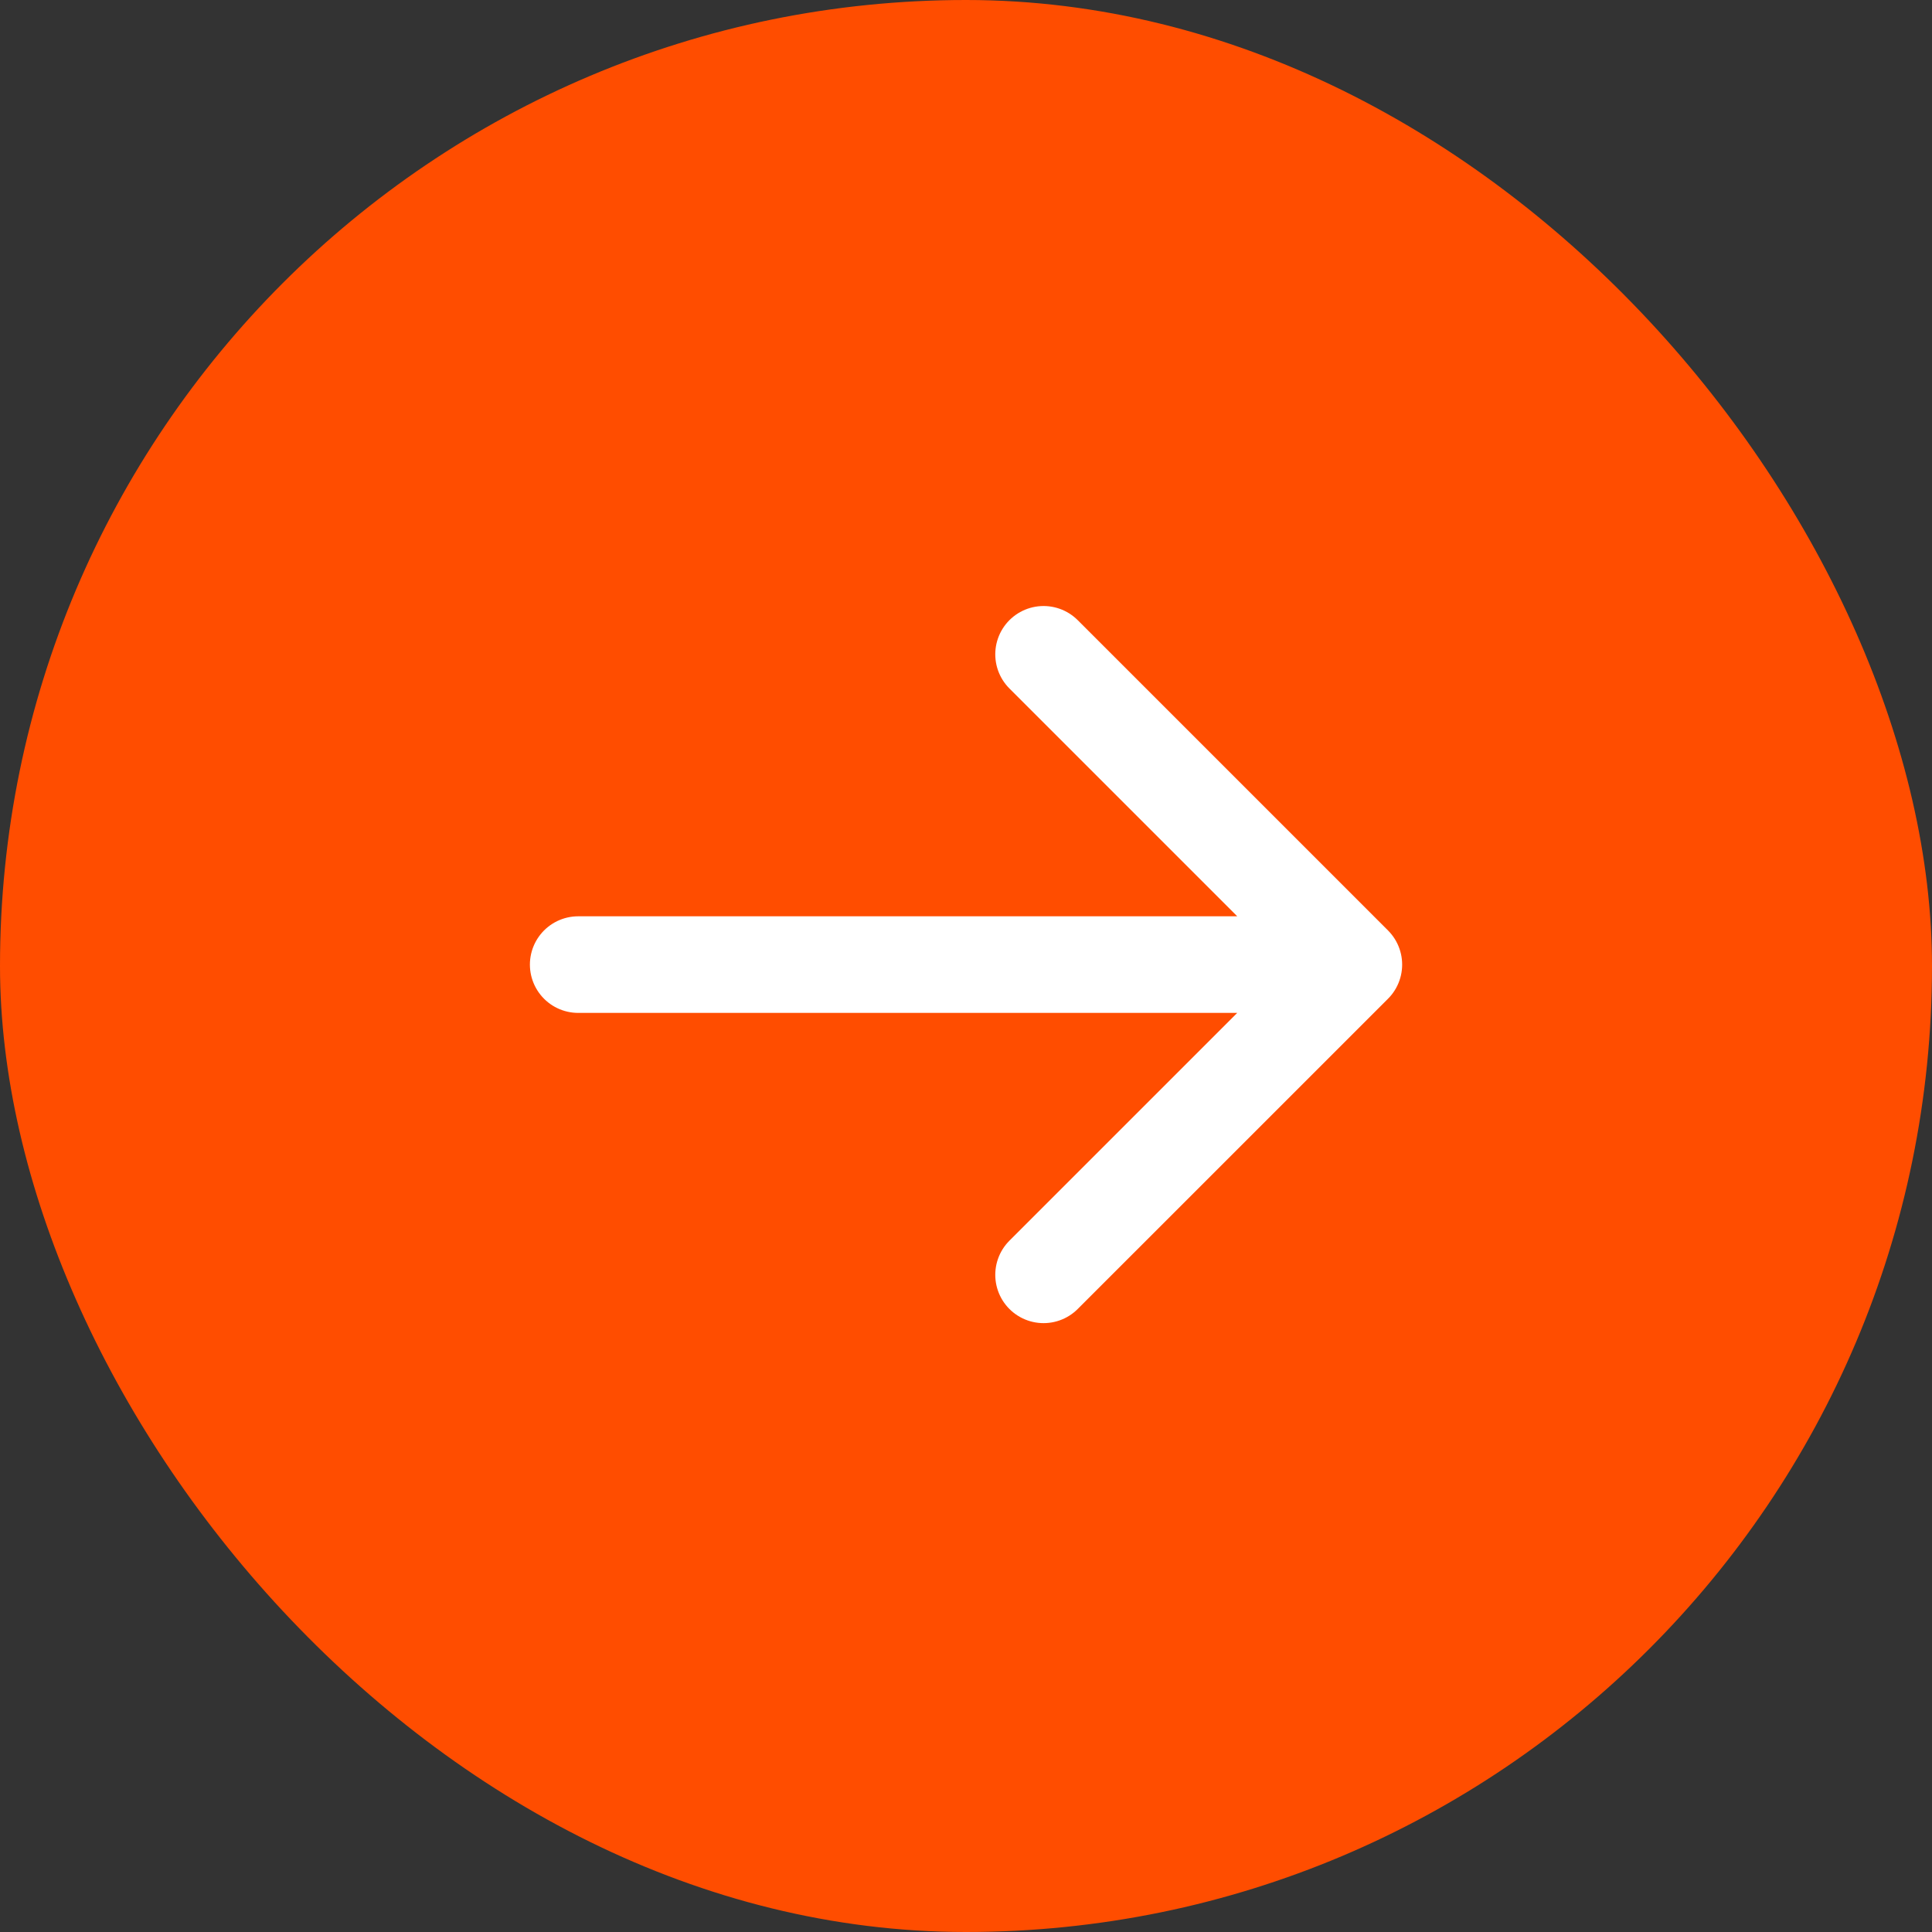
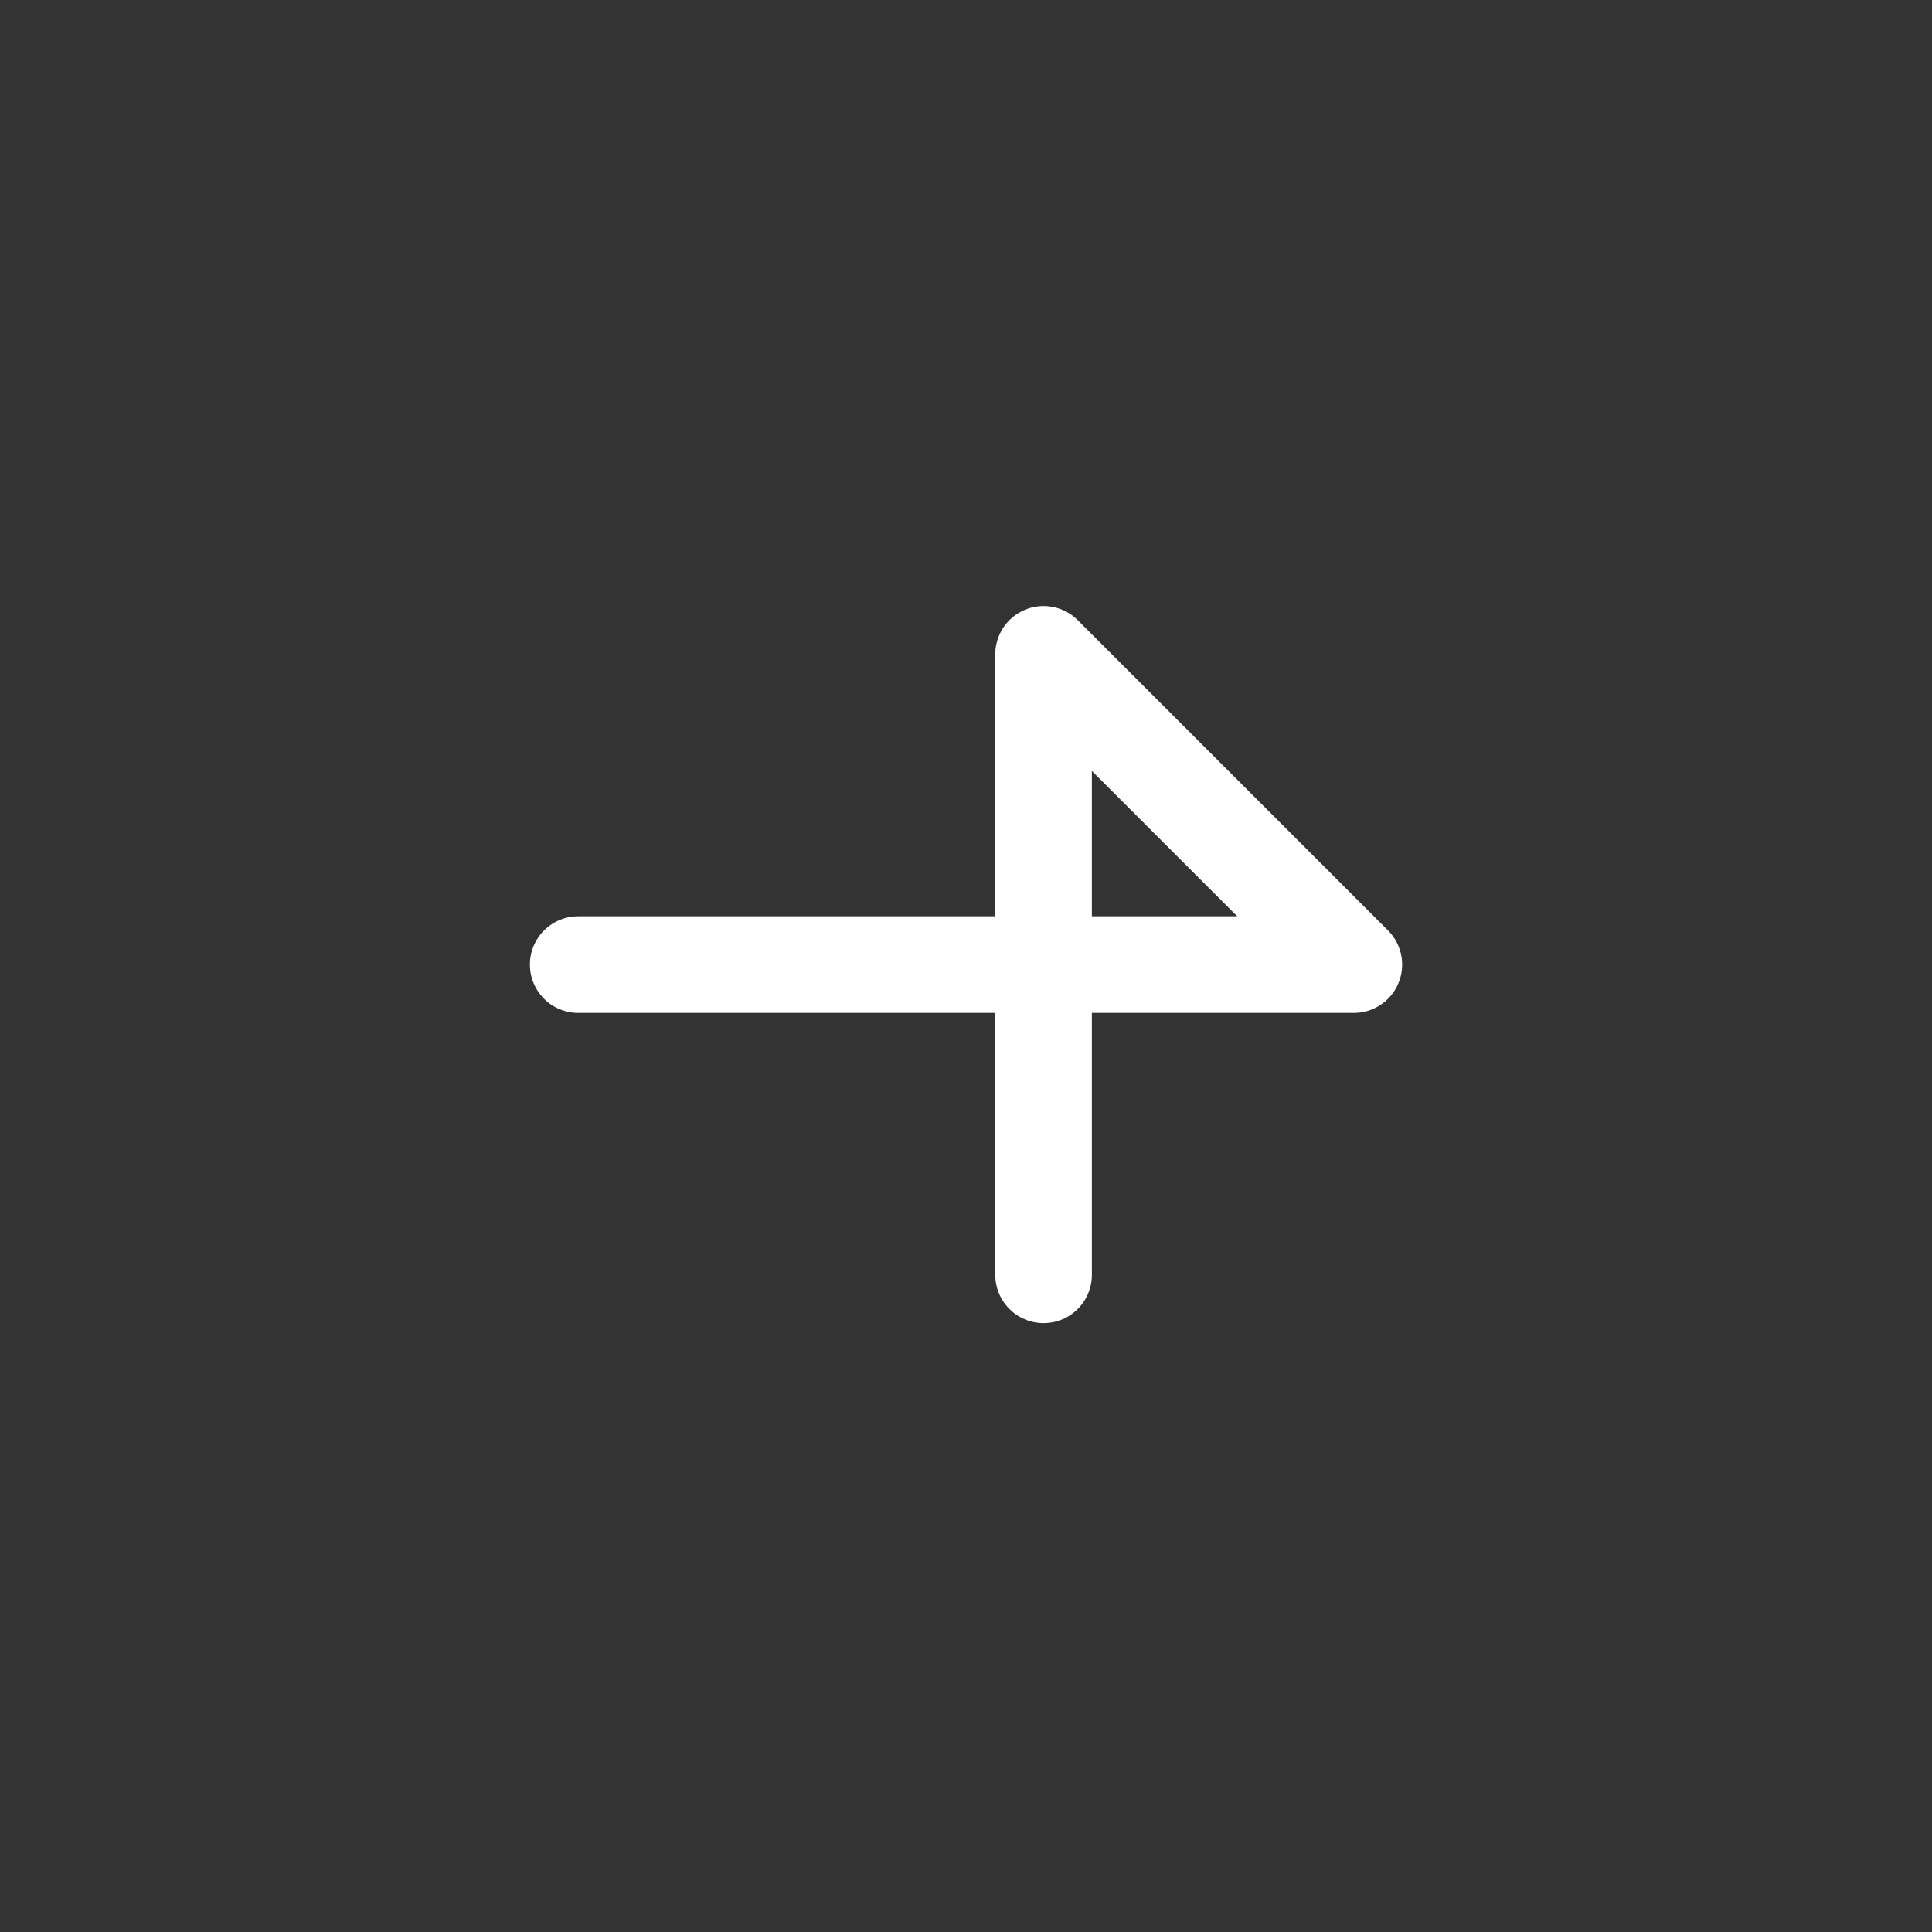
<svg xmlns="http://www.w3.org/2000/svg" width="40" height="40" viewBox="0 0 40 40" fill="none">
  <rect x="0" y="0" width="40" height="40" fill="#333333" stroke="none" />
-   <rect width="40" height="40" rx="20" fill="#FF4D00" />
-   <path d="M11.971 19.971H28.03M28.03 19.971L21.606 13.547M28.03 19.971L21.606 26.394" stroke="white" stroke-width="2" stroke-linecap="round" stroke-linejoin="round" />
+   <path d="M11.971 19.971H28.03M28.03 19.971L21.606 13.547L21.606 26.394" stroke="white" stroke-width="2" stroke-linecap="round" stroke-linejoin="round" />
</svg>